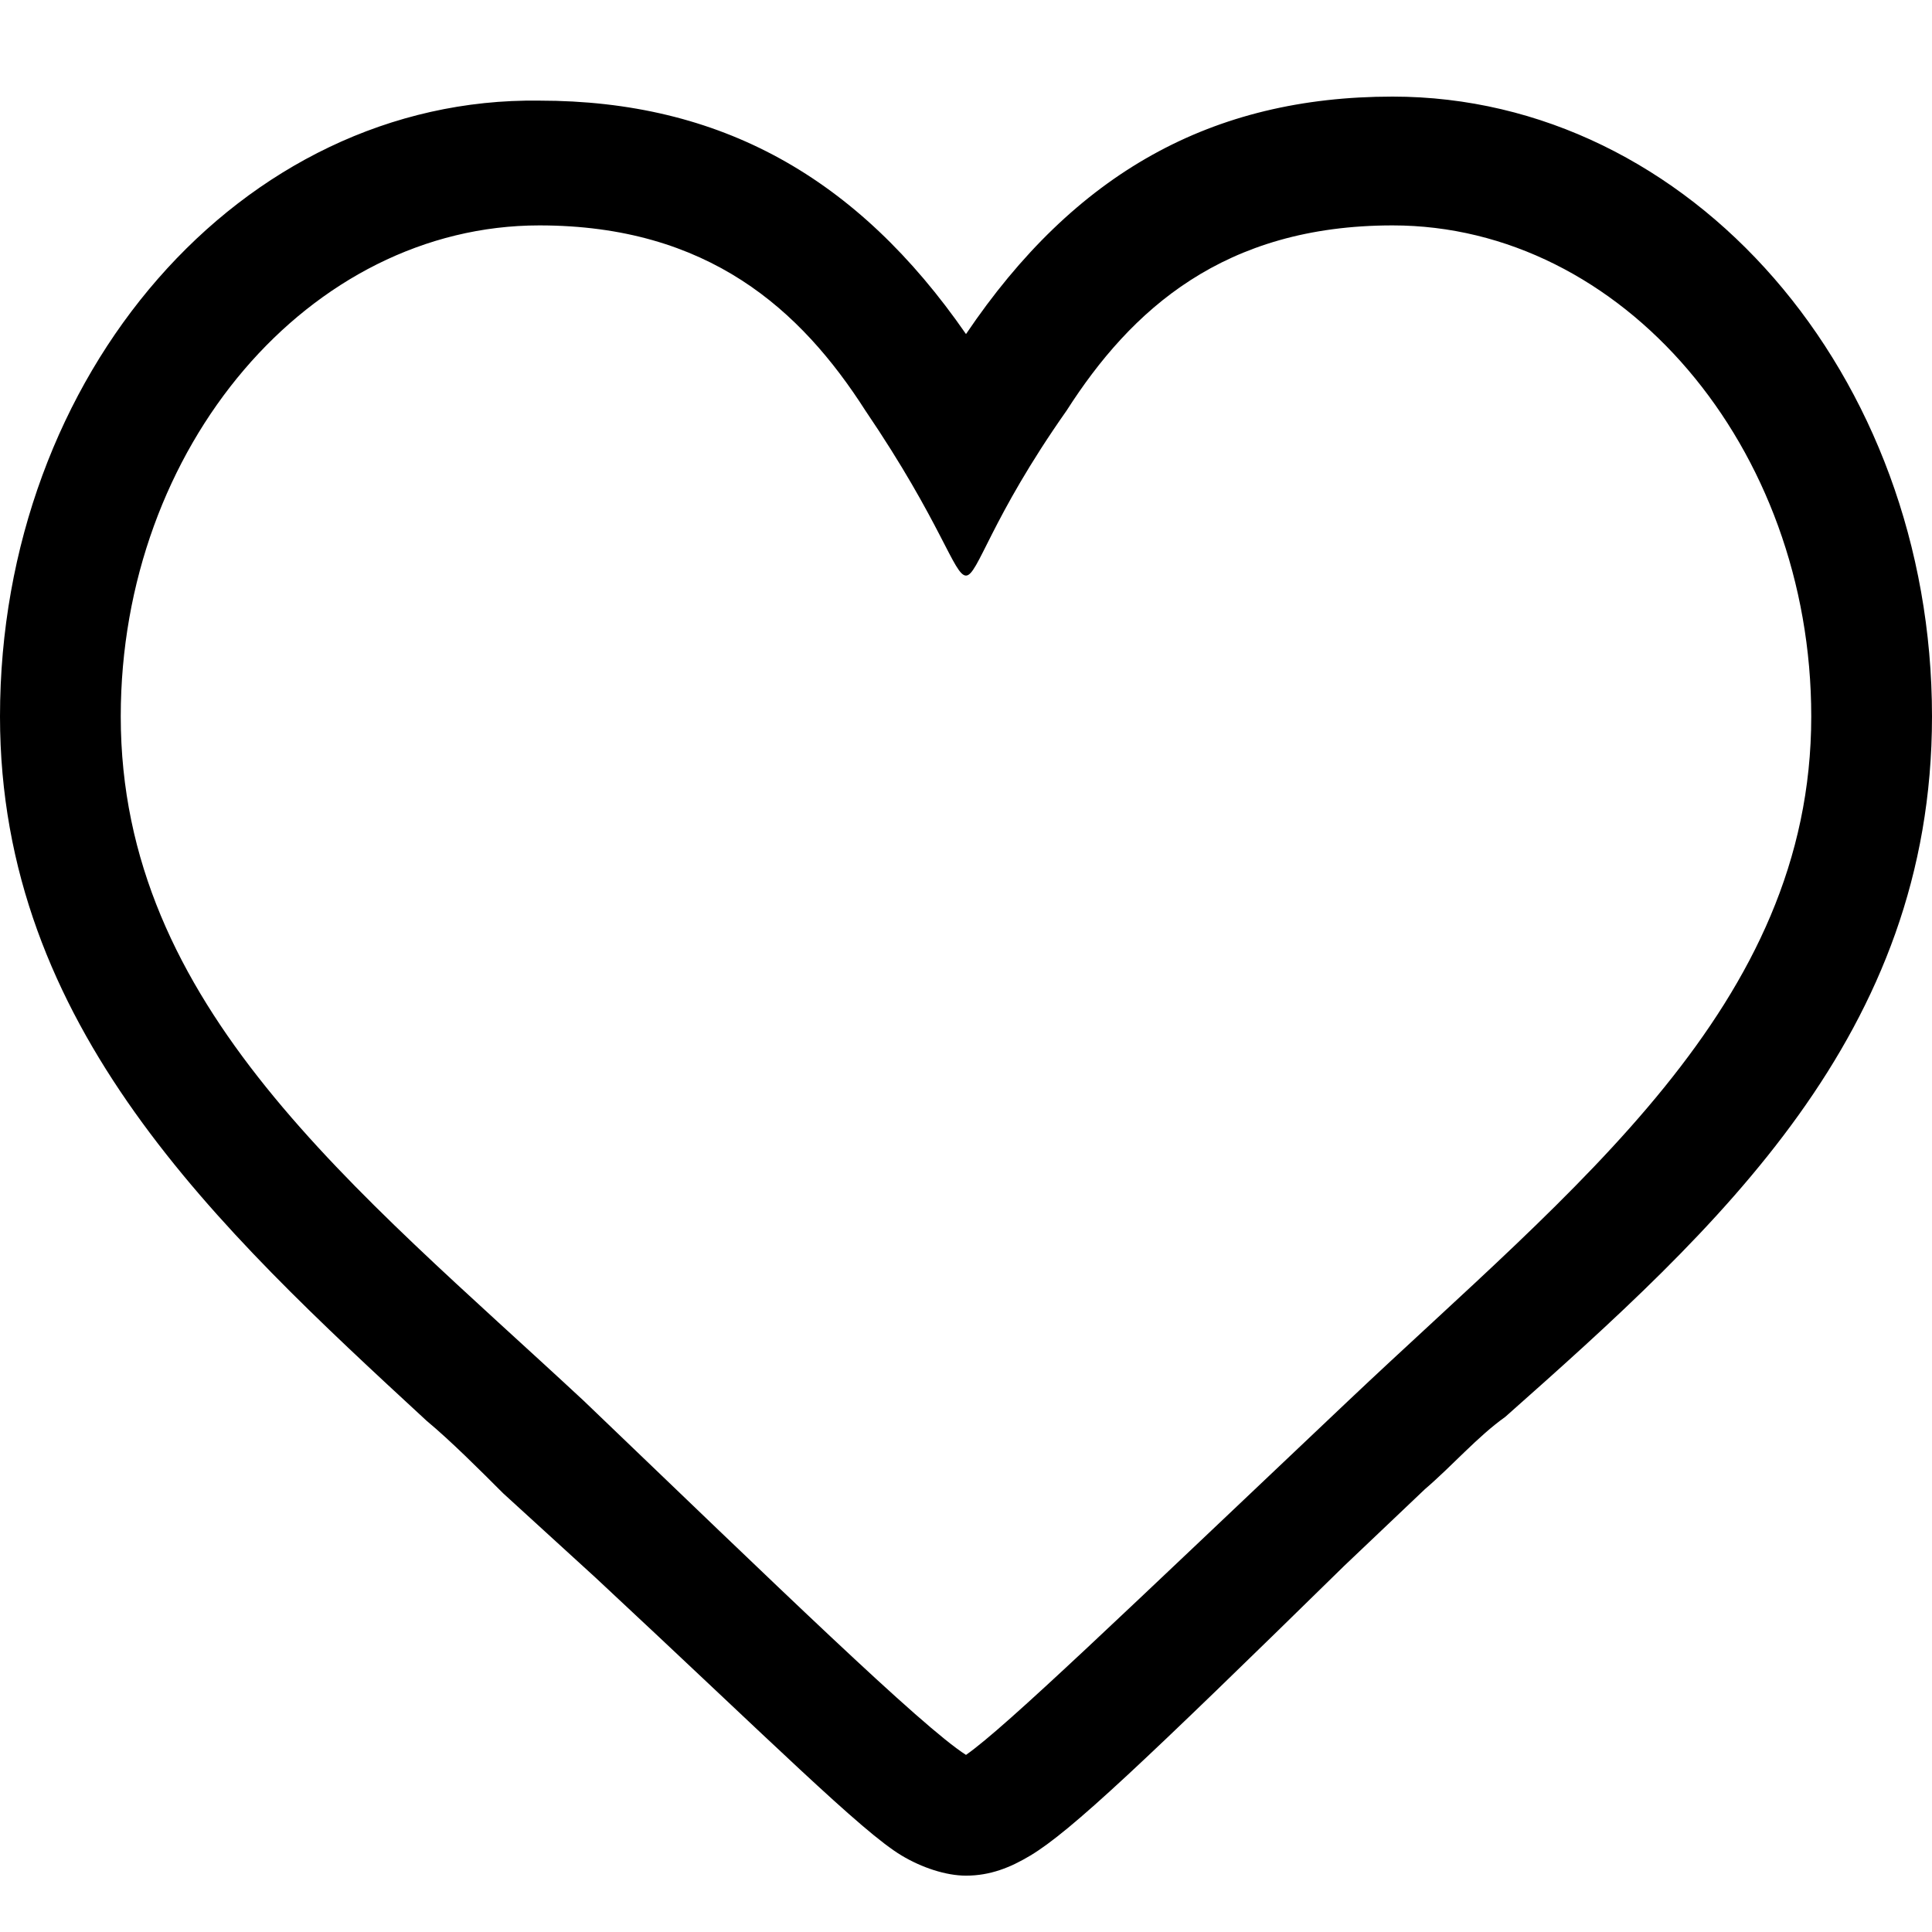
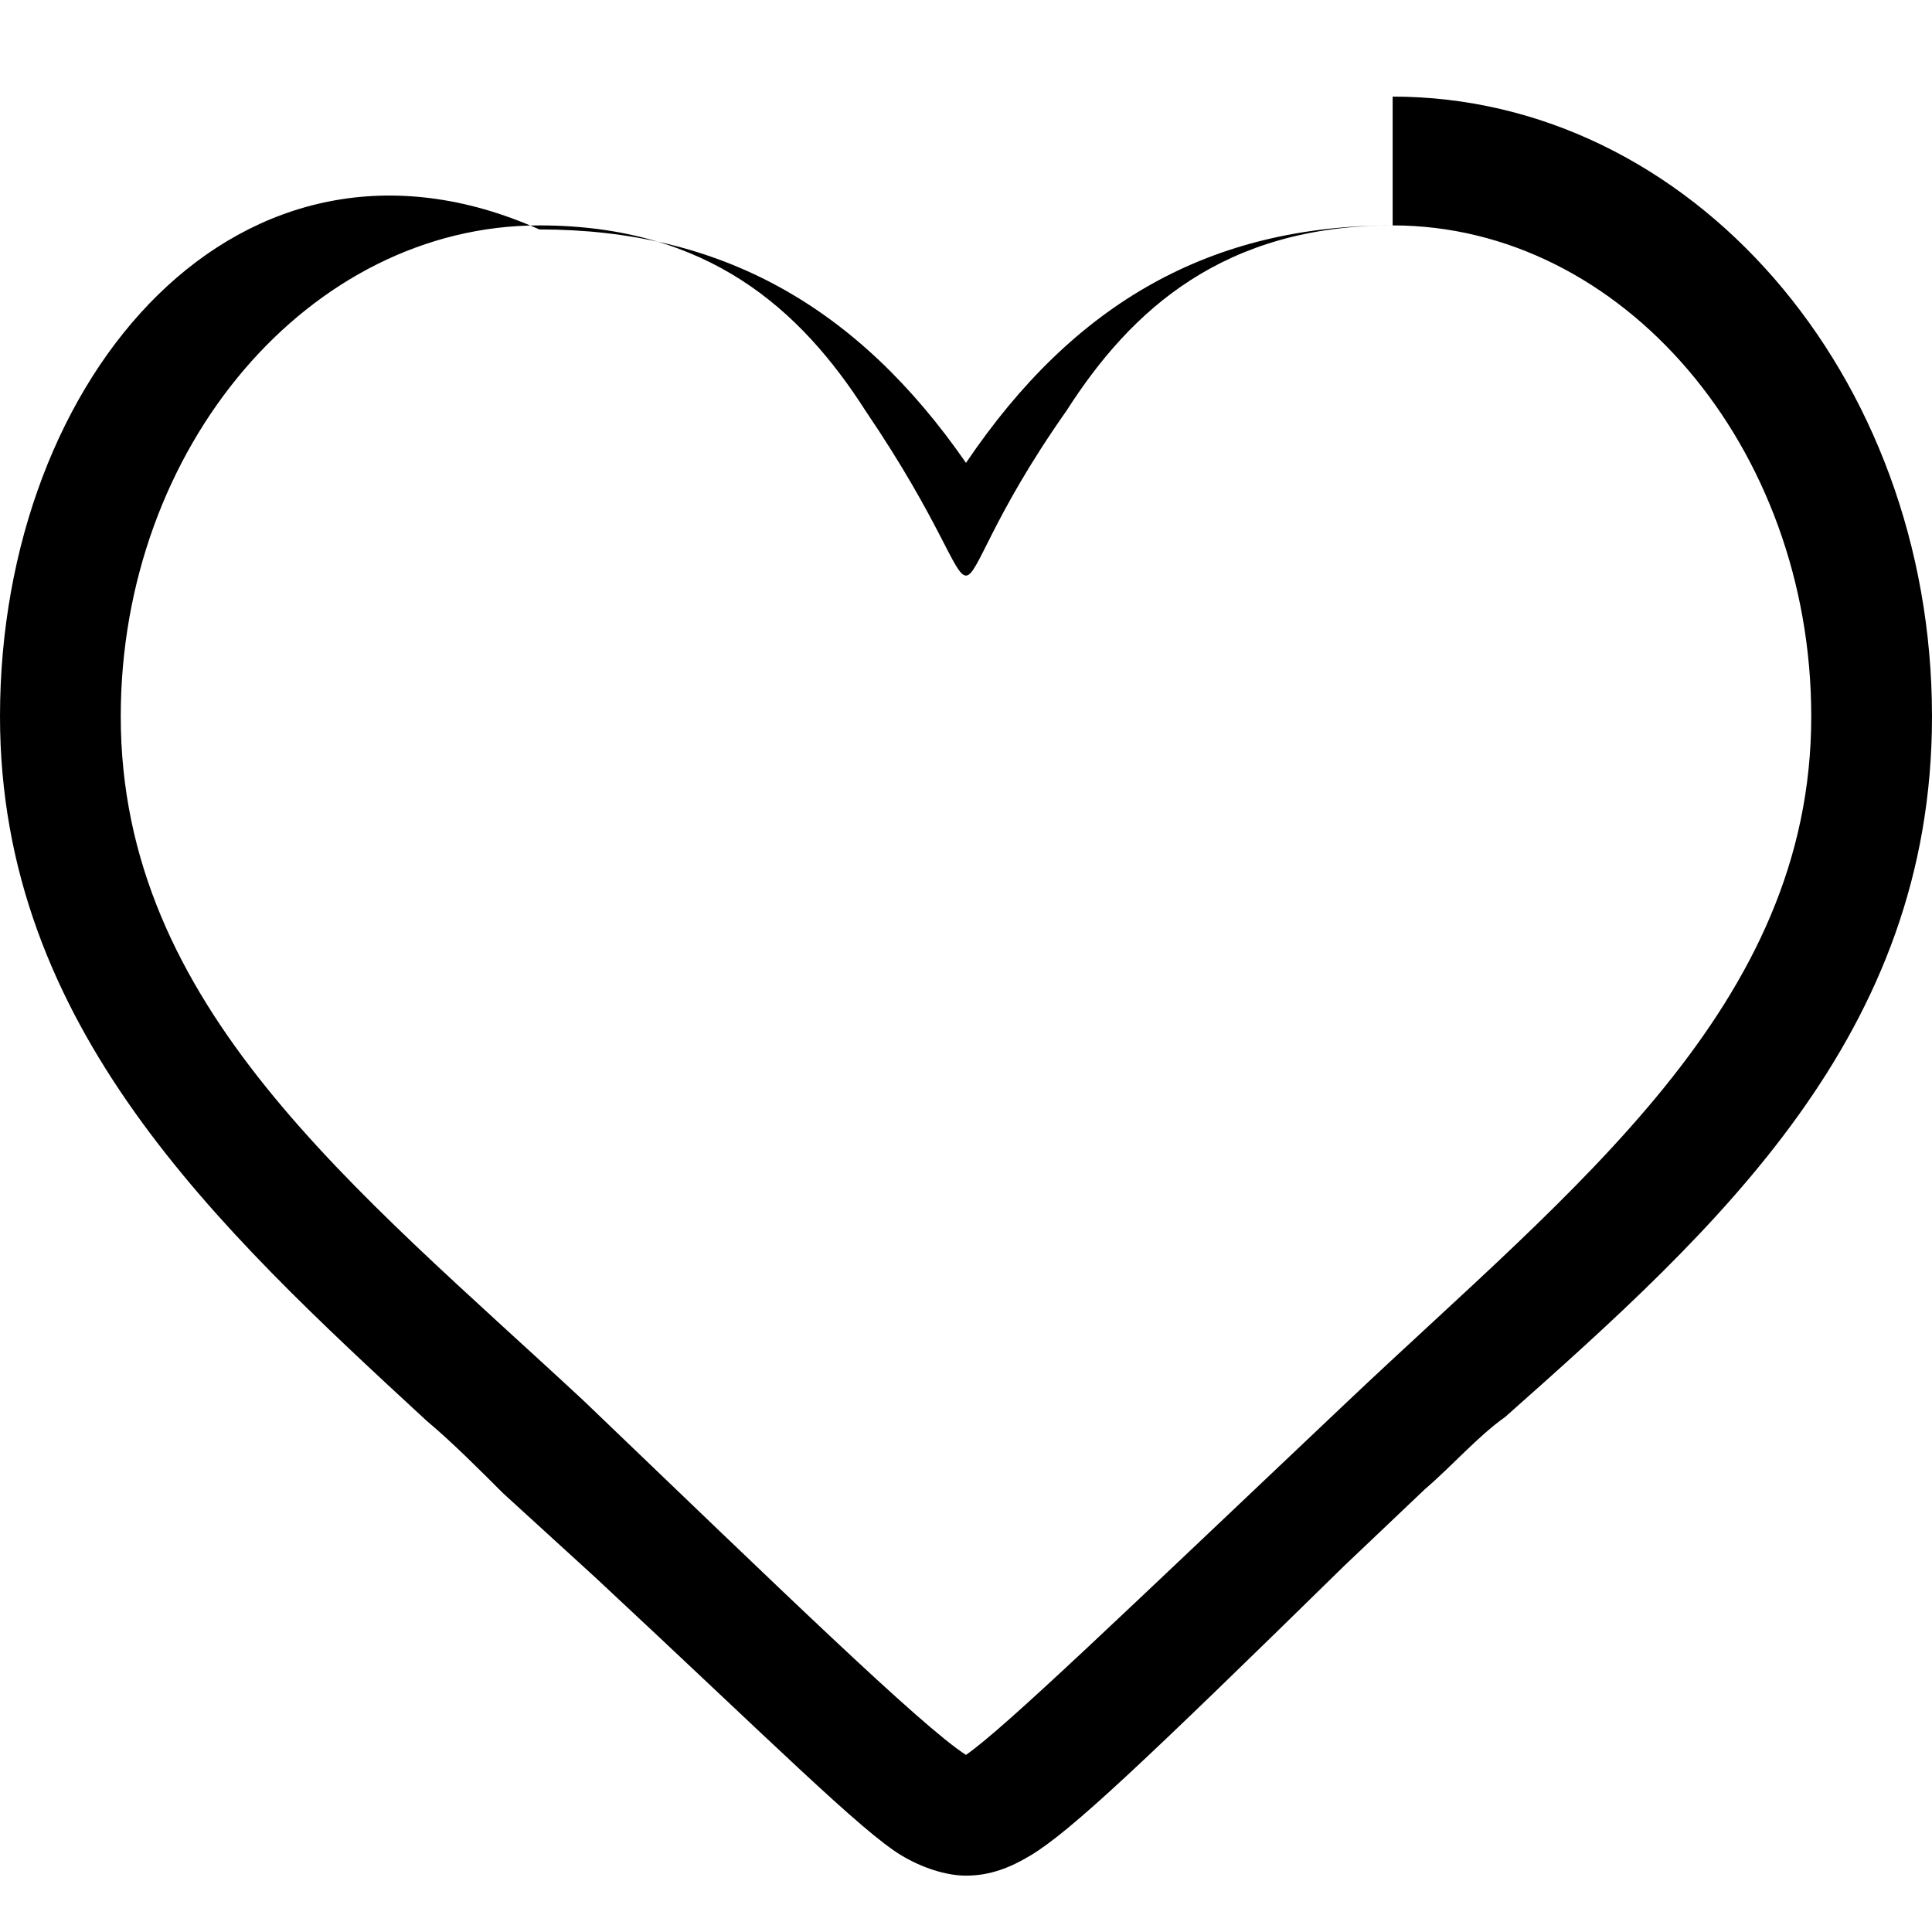
<svg xmlns="http://www.w3.org/2000/svg" version="1.1" id="レイヤー_1" x="0px" y="0px" viewBox="0 0 48 48" style="enable-background:new 0 0 48 48;" xml:space="preserve">
  <g id="レイヤー_2_1_">
    <g id="レイアウト">
-       <path d="M34.6,5.6c5.7,0,10.4,5.5,10.4,12.2c0,7.2-5.9,11.7-11.5,17S25,42.9,24,43.6c-1.1-0.7-4.7-4.2-9.5-8.8    C8.8,29.5,3,25,3,17.8C3,11.1,7.7,5.6,13.4,5.6c4.2,0,6.5,2.1,8.1,4.6c1.9,2.8,2.2,4.1,2.5,4.1s0.6-1.4,2.5-4.1    C28.1,7.7,30.4,5.6,34.6,5.6 M34.6,2.4c-4.5,0-7.9,1.9-10.6,5.9c-2.7-3.9-6.1-5.8-10.6-5.8C6,2.4,0,9.3,0,17.8    c0,7.7,5.4,12.7,10.6,17.5c0.6,0.5,1.3,1.2,1.9,1.8l2.3,2.1c4.4,4.1,6.6,6.3,7.6,6.9c0.5,0.3,1.1,0.5,1.6,0.5    c0.6,0,1.1-0.2,1.6-0.5c1-0.6,2.8-2.3,7.8-7.2l2-1.9c0.7-0.6,1.3-1.3,2-1.8C42.7,30.5,48,25.7,48,17.8C48,9.3,42,2.4,34.6,2.4z" />
+       <path d="M34.6,5.6c5.7,0,10.4,5.5,10.4,12.2c0,7.2-5.9,11.7-11.5,17S25,42.9,24,43.6c-1.1-0.7-4.7-4.2-9.5-8.8    C8.8,29.5,3,25,3,17.8C3,11.1,7.7,5.6,13.4,5.6c4.2,0,6.5,2.1,8.1,4.6c1.9,2.8,2.2,4.1,2.5,4.1s0.6-1.4,2.5-4.1    C28.1,7.7,30.4,5.6,34.6,5.6 c-4.5,0-7.9,1.9-10.6,5.9c-2.7-3.9-6.1-5.8-10.6-5.8C6,2.4,0,9.3,0,17.8    c0,7.7,5.4,12.7,10.6,17.5c0.6,0.5,1.3,1.2,1.9,1.8l2.3,2.1c4.4,4.1,6.6,6.3,7.6,6.9c0.5,0.3,1.1,0.5,1.6,0.5    c0.6,0,1.1-0.2,1.6-0.5c1-0.6,2.8-2.3,7.8-7.2l2-1.9c0.7-0.6,1.3-1.3,2-1.8C42.7,30.5,48,25.7,48,17.8C48,9.3,42,2.4,34.6,2.4z" />
    </g>
  </g>
</svg>